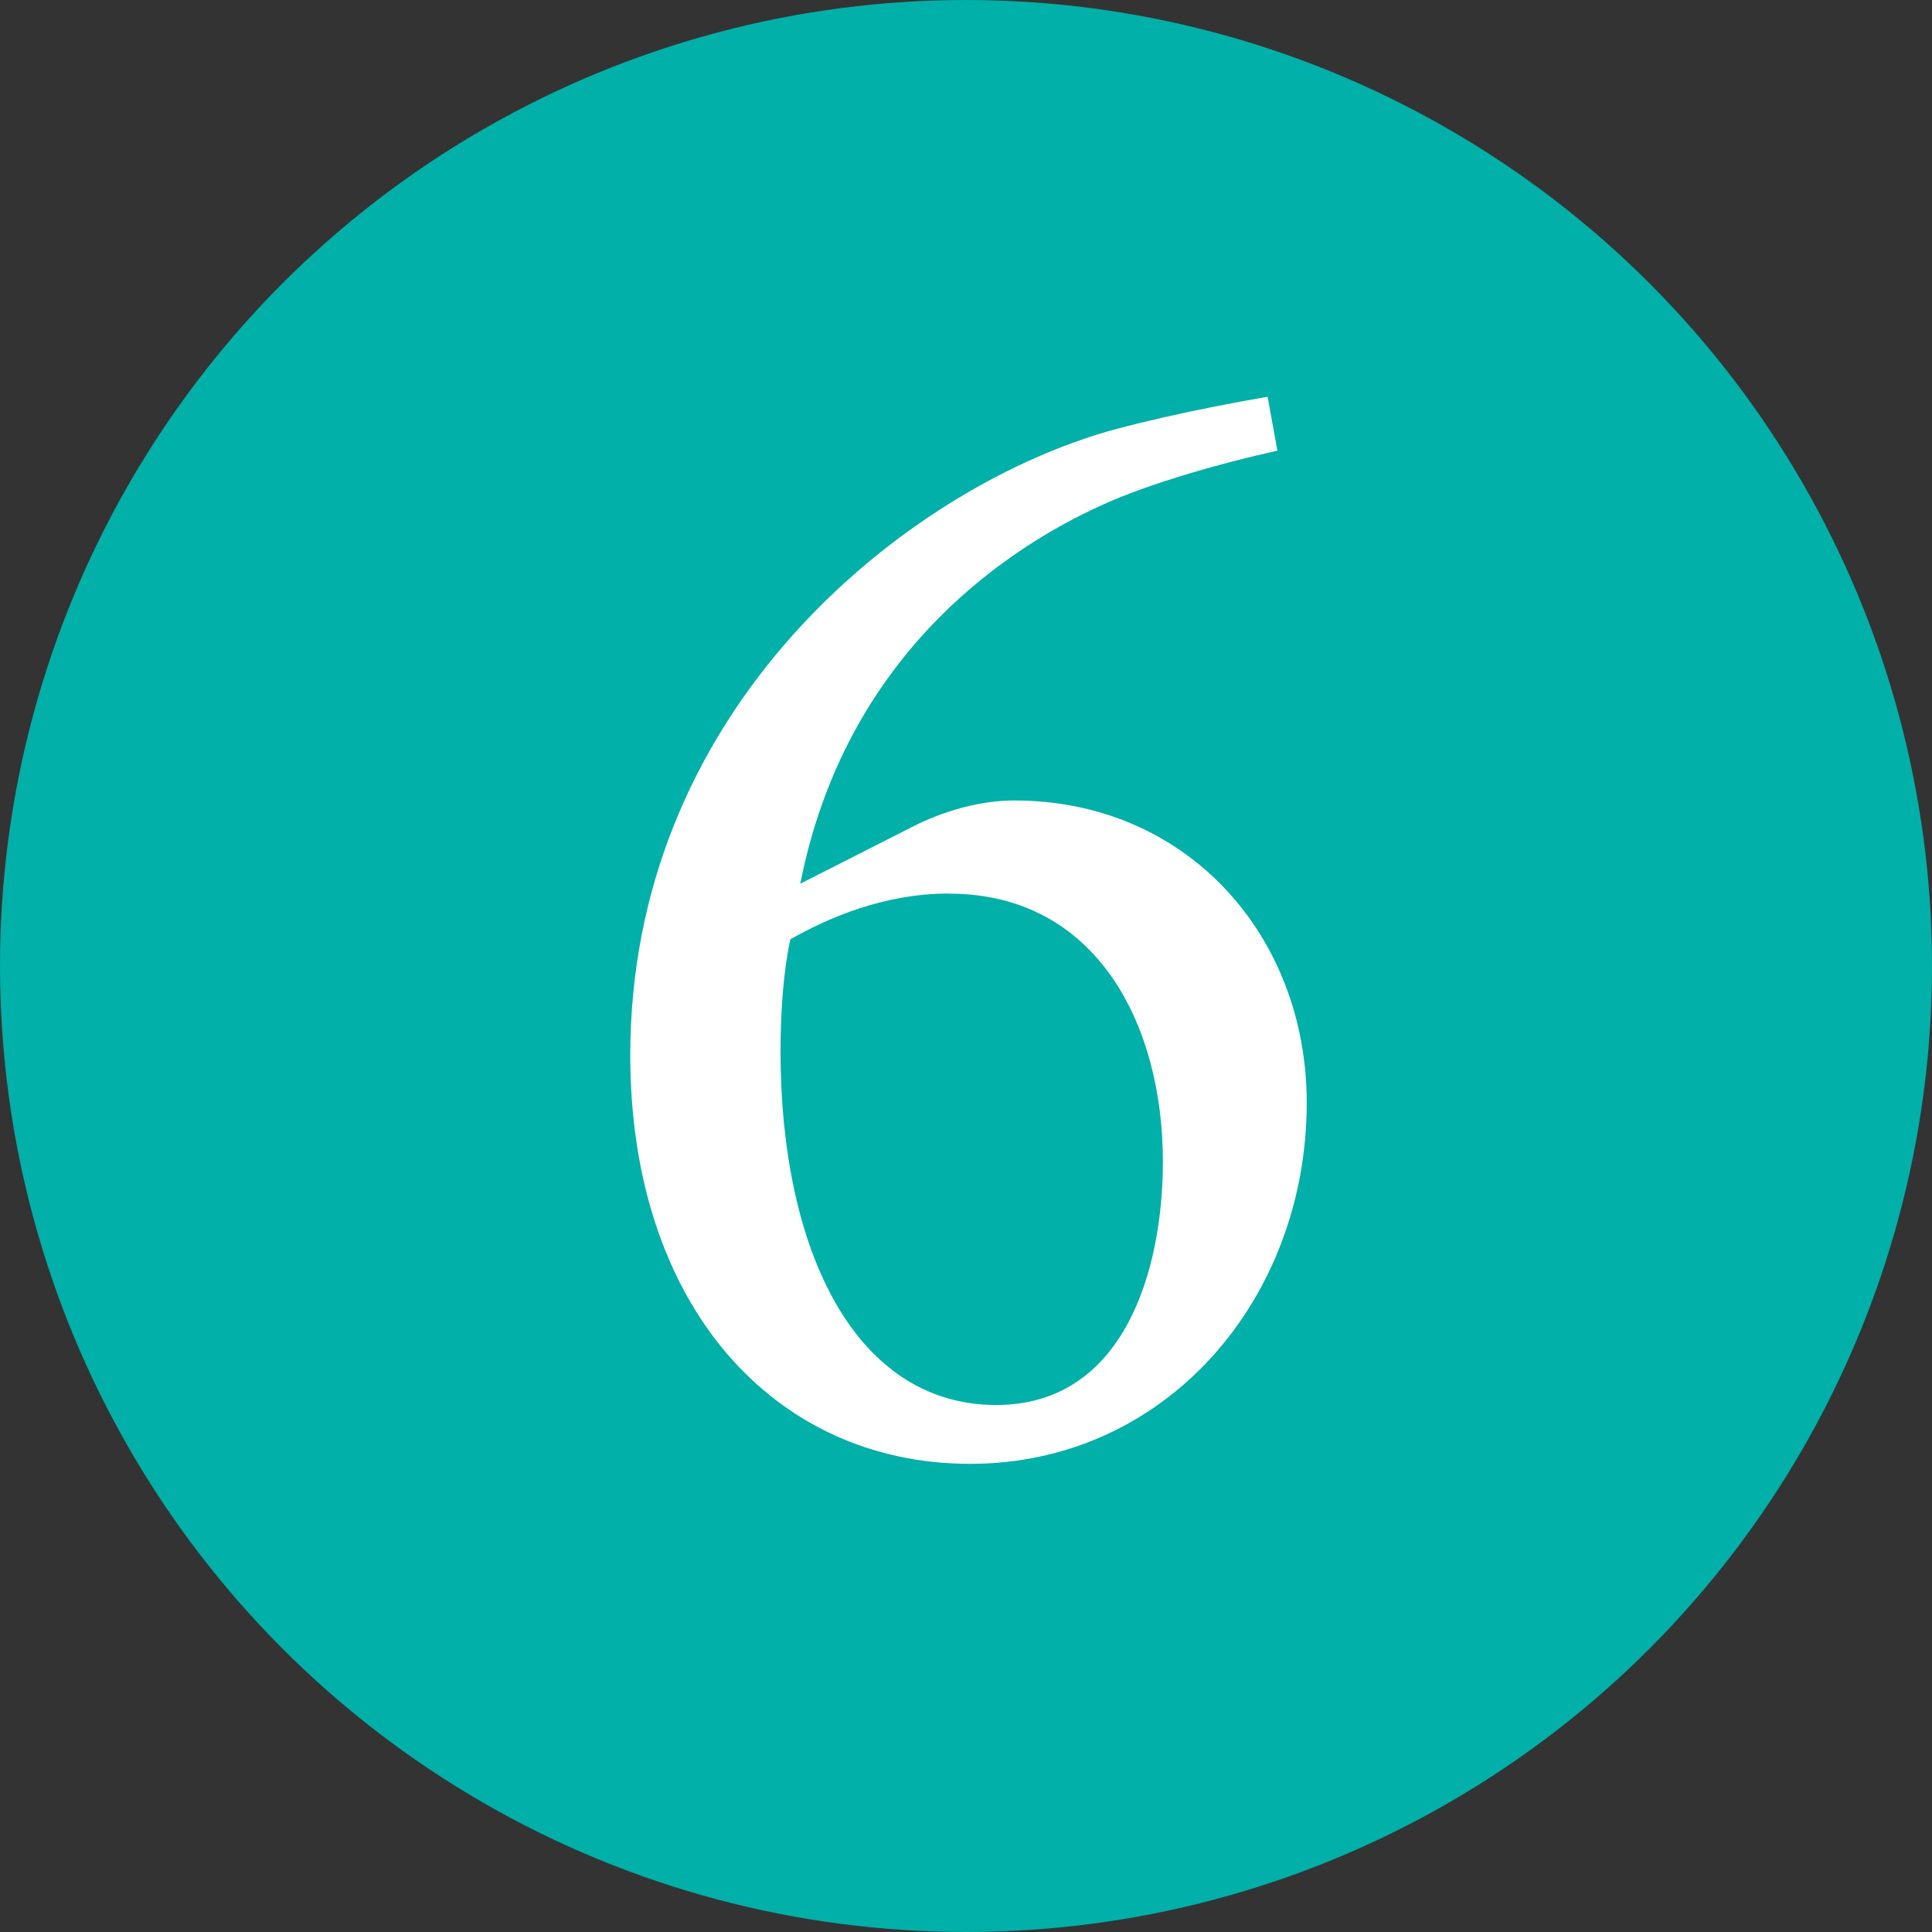
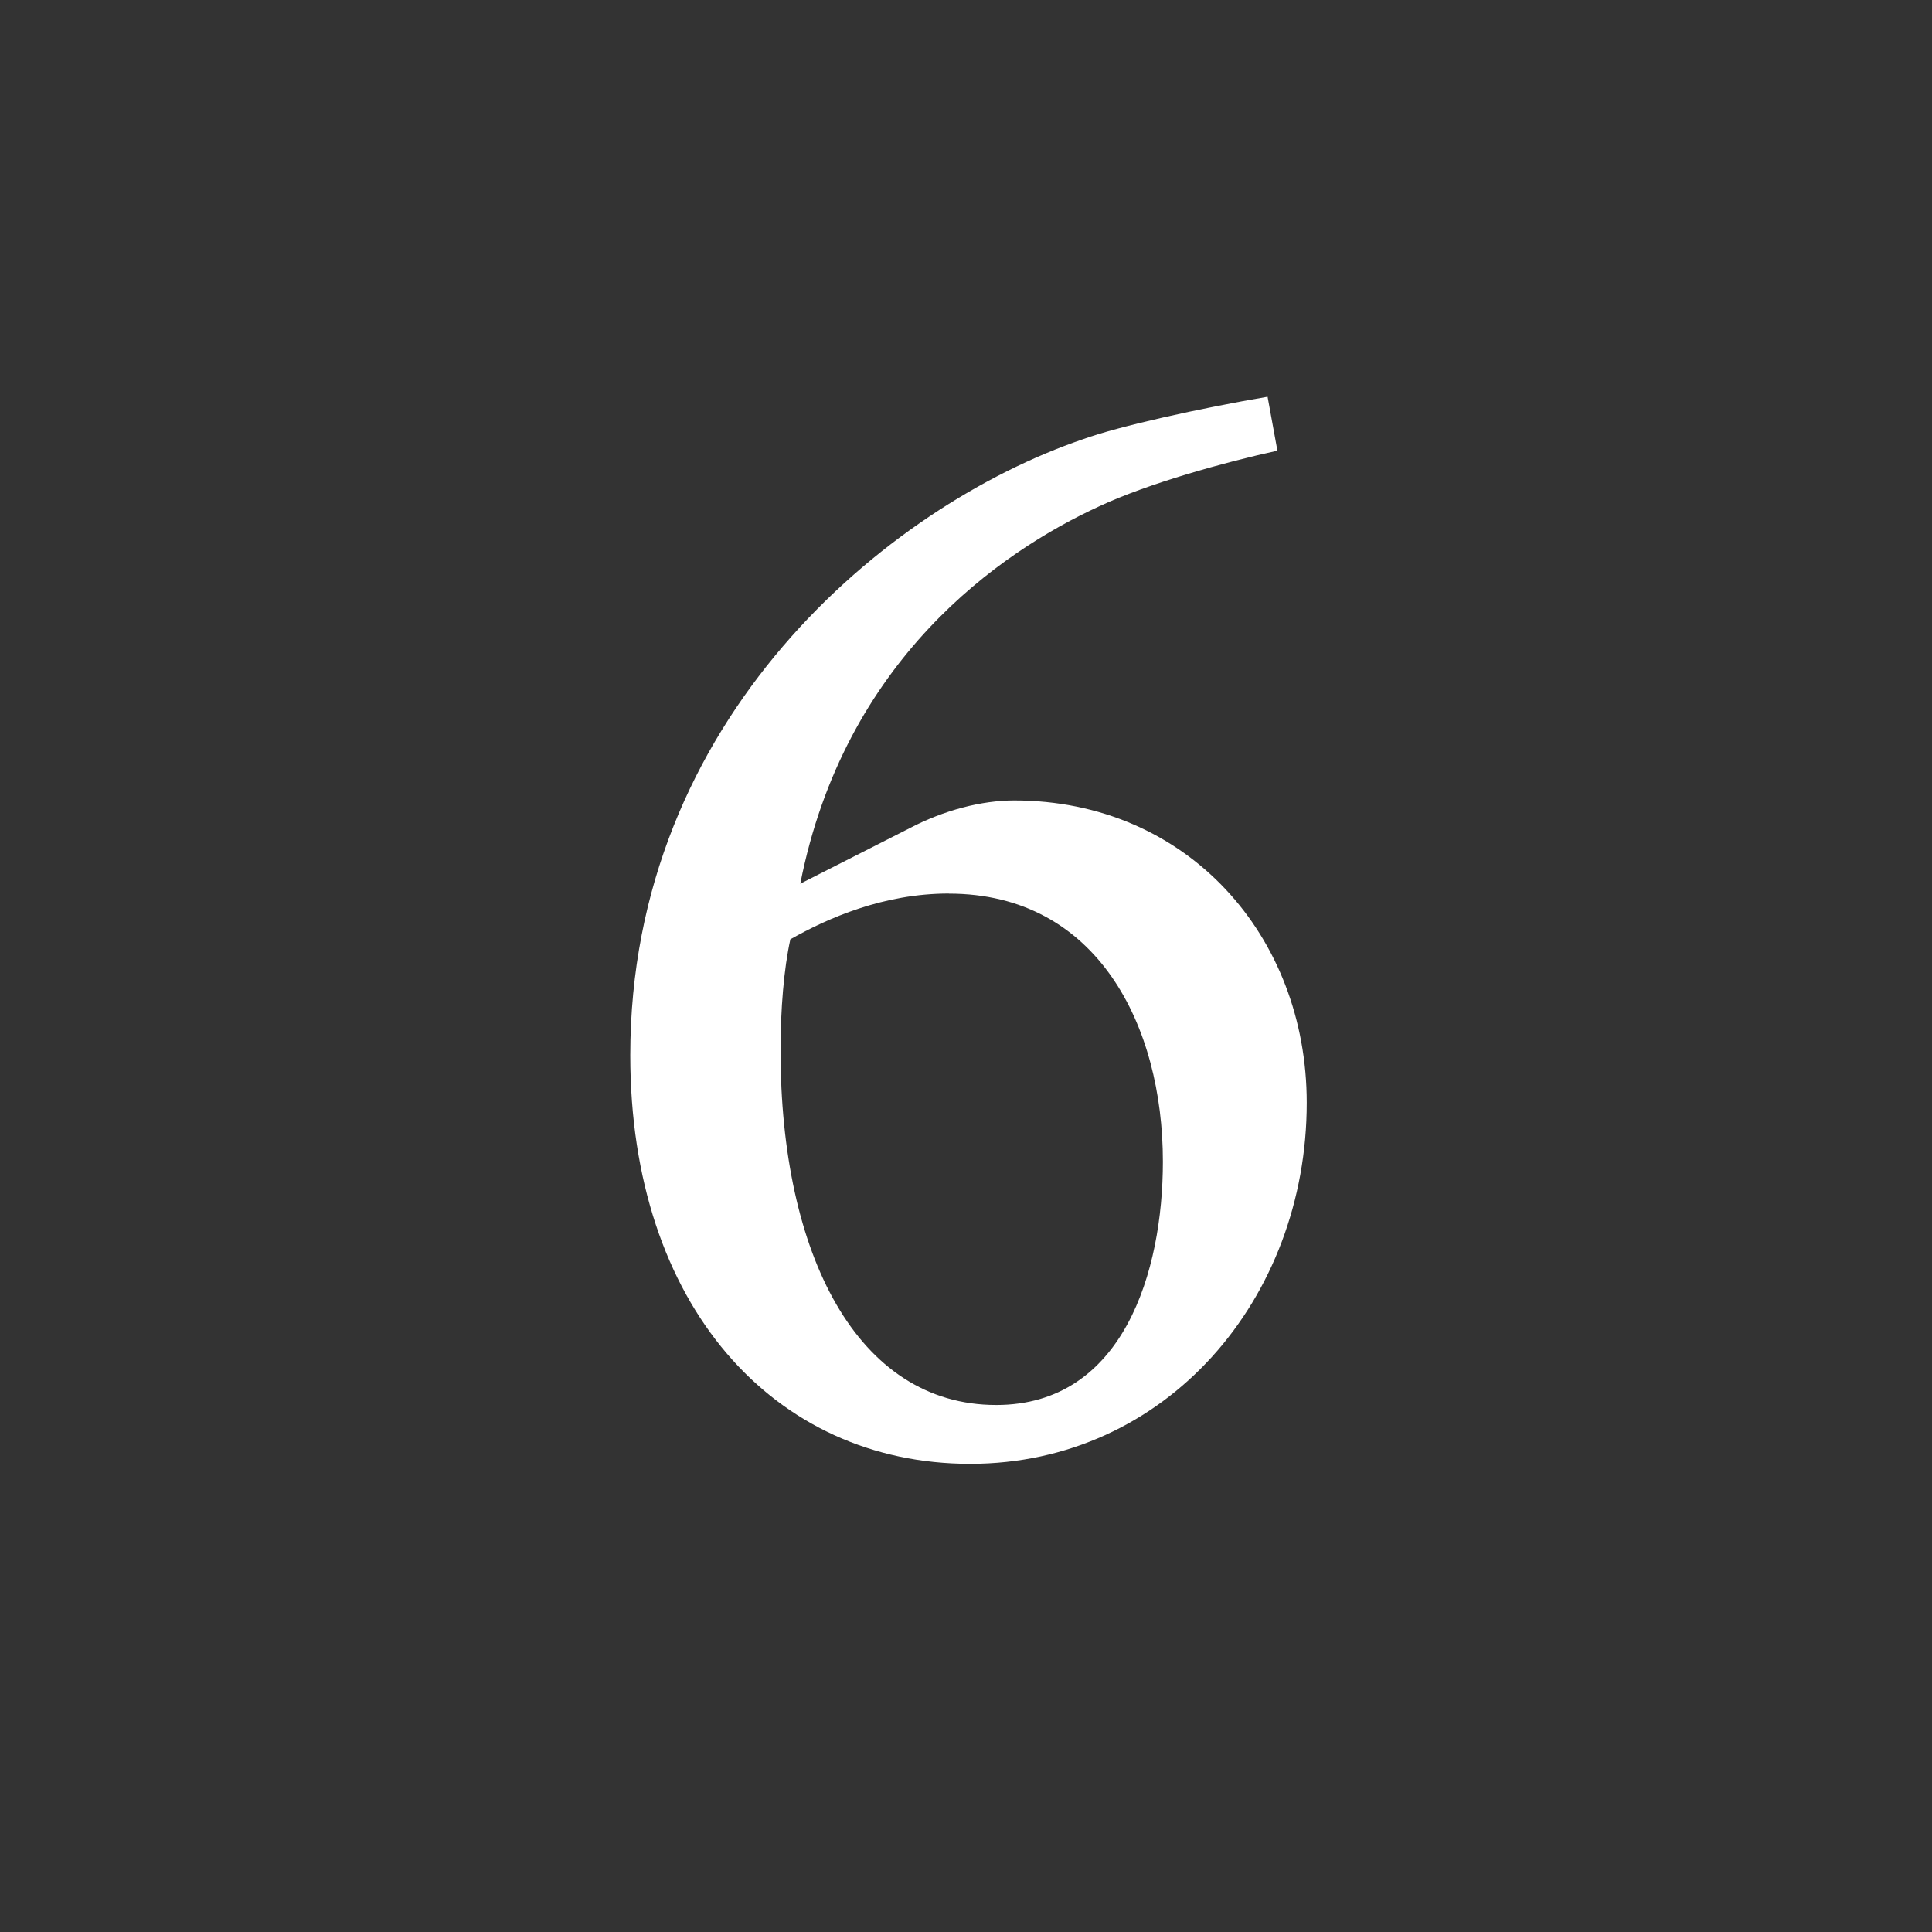
<svg xmlns="http://www.w3.org/2000/svg" id="_レイヤー_2" viewBox="0 0 220 220">
  <rect x="0" y="0" width="220" height="220" fill="#333333" stroke="none" />
  <defs>
    <style>.cls-1{fill:#fff;}.cls-1,.cls-2{stroke-width:0px;}.cls-2{fill:#00b0a9;}</style>
  </defs>
  <g id="_レイヤー_1-2">
-     <circle class="cls-2" cx="110" cy="110" r="110" />
    <path class="cls-1" d="M103.58,94.31c3.91-2.05,8.19-3.16,11.91-3.16,19.72,0,33.31,15.44,33.31,34.42,0,22.33-16,41.12-38.33,41.12s-38.7-18.05-38.7-46.52c0-38.33,29.21-62.52,51.54-70.15,4.09-1.49,13.4-3.54,21.03-4.84l1.12,6.14c-5.95,1.3-14.7,3.72-20.28,6.33-11.35,5.21-29.03,17.49-34.05,42.98l12.47-6.33ZM108.05,101.75c-7.44,0-13.77,2.79-18.05,5.21-.74,3.35-1.12,8-1.12,12.65,0,23.26,8.75,40.38,24.56,40.38,14.51,0,18.98-15.26,18.98-27.72,0-15.44-7.44-30.51-24.37-30.51Z" />
  </g>
</svg>